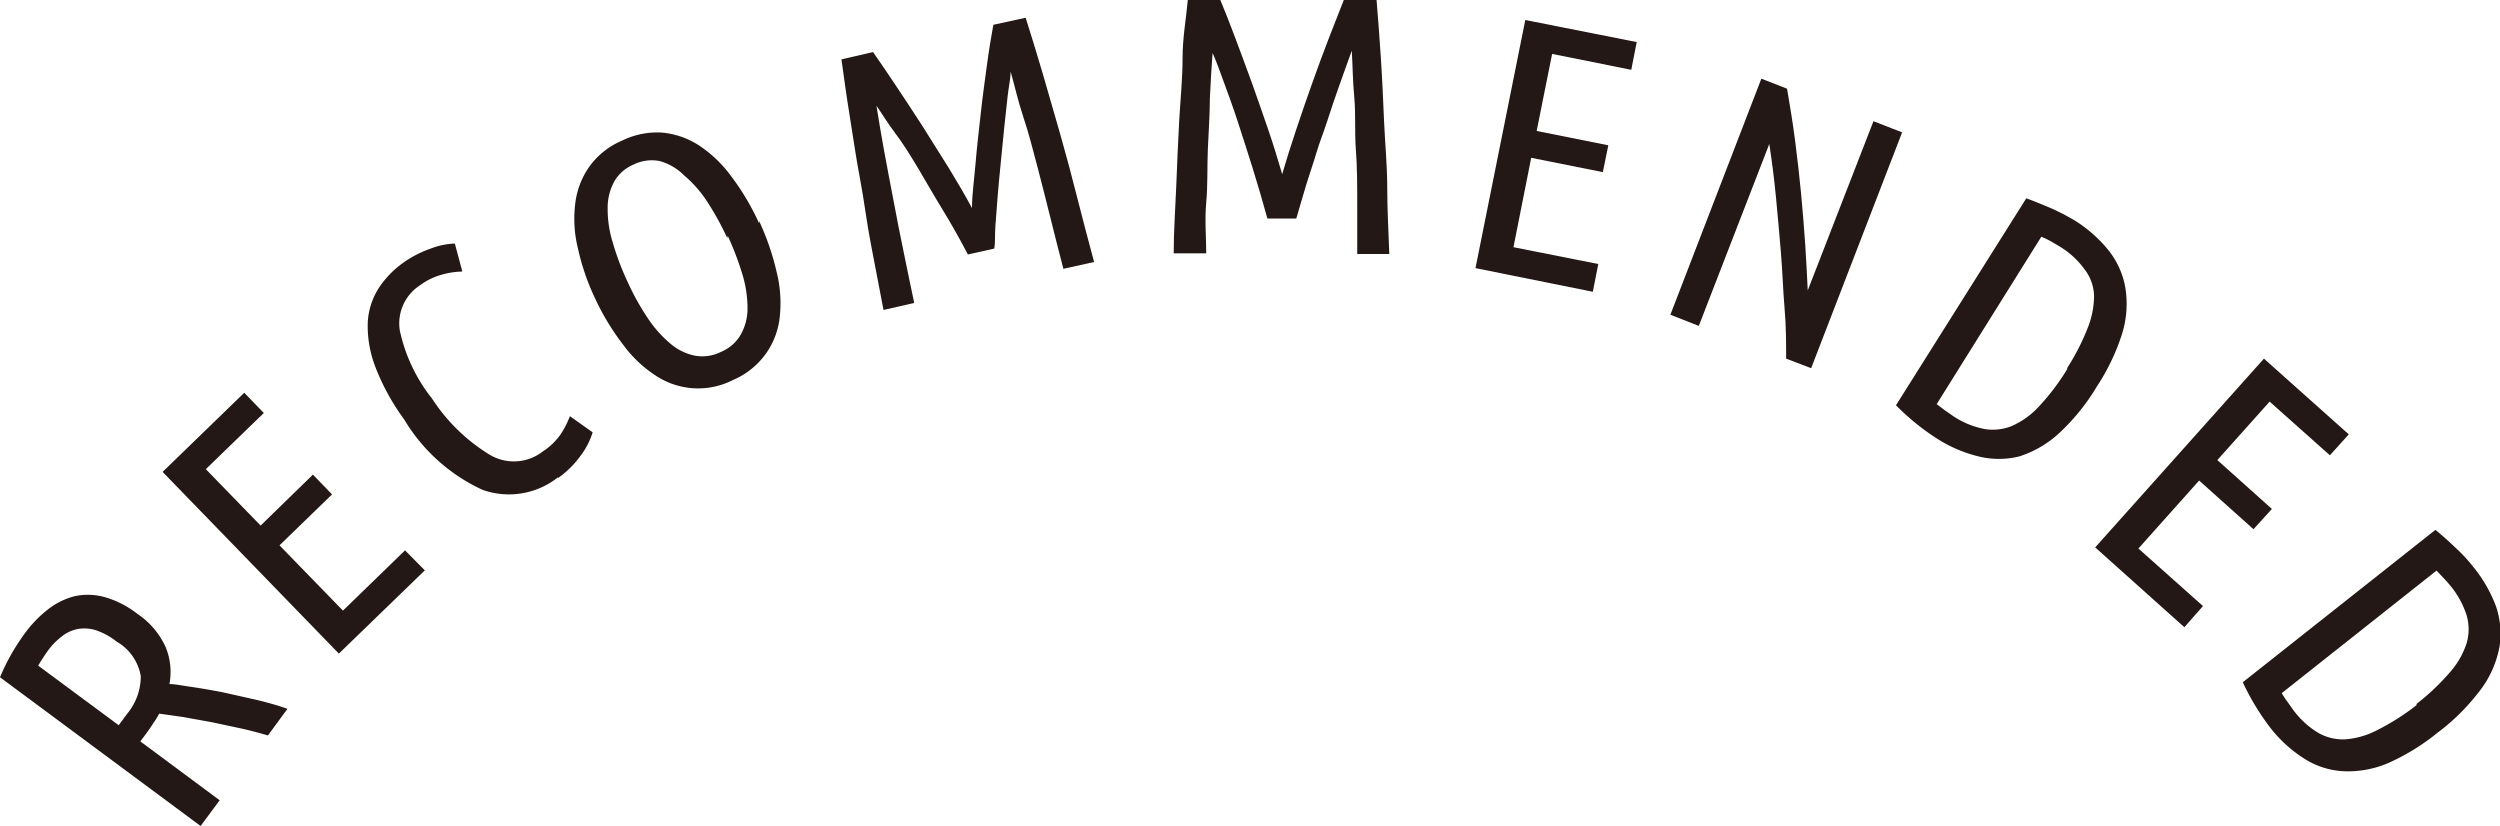
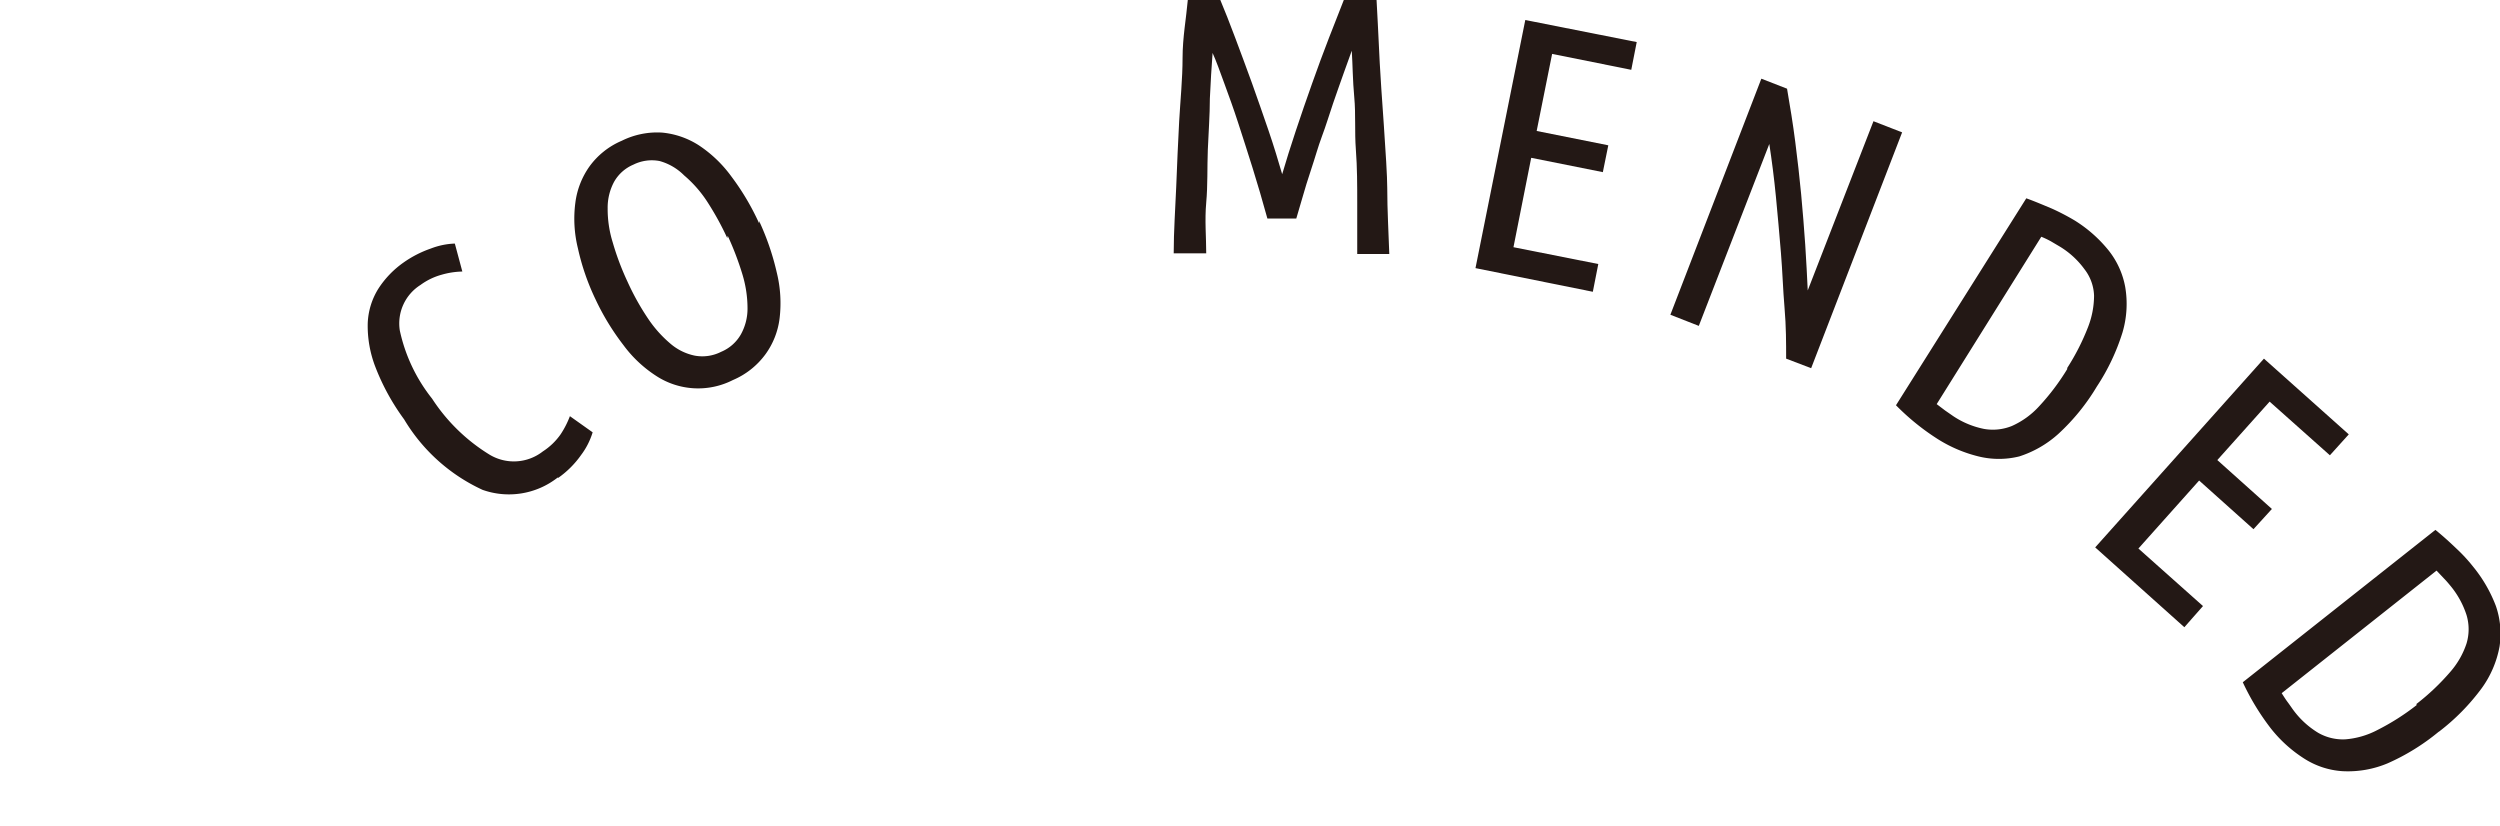
<svg xmlns="http://www.w3.org/2000/svg" viewBox="0 0 109.93 36.32">
  <defs>
    <style>.cls-1{fill:#231815;}</style>
  </defs>
  <title>アセット 1</title>
  <g id="レイヤー_2" data-name="レイヤー 2">
    <g id="レイヤー_1-2" data-name="レイヤー 1">
-       <path class="cls-1" d="M0,29.78a9.38,9.38,0,0,1,1.07-1.9,5.32,5.32,0,0,1,1.06-1.1,3.15,3.15,0,0,1,1.18-.57,2.79,2.79,0,0,1,1.31.05A4.22,4.22,0,0,1,6.05,27a3.47,3.47,0,0,1,1.24,1.47,2.86,2.86,0,0,1,.16,1.61c.25,0,.58.07,1,.13s.86.14,1.34.23l1.47.33c.5.12,1,.26,1.38.4l-.86,1.17q-.49-.15-1.14-.3l-1.31-.28-1.27-.23L7,31.38a3.68,3.68,0,0,1-.28.45c-.09.15-.2.3-.31.45l-.24.32,3.49,2.59-.84,1.13Zm5.22,2.11.36-.49a2.58,2.58,0,0,0,.61-1.67,2.17,2.17,0,0,0-1.05-1.51,3.1,3.1,0,0,0-.93-.51,1.71,1.71,0,0,0-.8-.05,1.67,1.67,0,0,0-.7.33,3.06,3.06,0,0,0-.61.63c-.16.23-.3.44-.42.65Z" />
-       <polygon class="cls-1" points="14.9 28.74 7.15 20.75 10.74 17.27 11.6 18.16 9.05 20.63 11.46 23.11 13.76 20.87 14.6 21.74 12.29 23.98 15.08 26.85 17.81 24.2 18.68 25.08 14.9 28.74" />
      <path class="cls-1" d="M24.52,21a3.47,3.47,0,0,1-3.3.54,7.83,7.83,0,0,1-3.45-3.1,9.9,9.9,0,0,1-1.27-2.32,5,5,0,0,1-.33-1.91,3.09,3.09,0,0,1,.47-1.52,4.17,4.17,0,0,1,1.11-1.15,4.8,4.8,0,0,1,1.19-.61A3.24,3.24,0,0,1,20,10.71l.33,1.23a3.52,3.52,0,0,0-.91.14,2.84,2.84,0,0,0-.93.45,2,2,0,0,0-.91,2A7.26,7.26,0,0,0,19,17.53,8,8,0,0,0,21.54,20a2.07,2.07,0,0,0,2.33-.15,2.81,2.81,0,0,0,.78-.75,4,4,0,0,0,.41-.8l1,.71a3.22,3.22,0,0,1-.51,1,4.14,4.14,0,0,1-1,1" />
      <path class="cls-1" d="M33.38,9.72A11.32,11.32,0,0,1,34.16,12a5.62,5.62,0,0,1,.12,2,3.38,3.38,0,0,1-.63,1.59,3.43,3.43,0,0,1-1.42,1.12,3.37,3.37,0,0,1-3.39-.19,5.47,5.47,0,0,1-1.43-1.35,10.78,10.78,0,0,1-1.22-2,10.31,10.31,0,0,1-.78-2.26,5.43,5.43,0,0,1-.11-2,3.52,3.52,0,0,1,.62-1.59,3.39,3.39,0,0,1,1.42-1.13,3.5,3.5,0,0,1,1.77-.36,3.61,3.61,0,0,1,1.62.56,5.57,5.57,0,0,1,1.43,1.37,10.88,10.88,0,0,1,1.22,2.06m-1.4.65a12.82,12.82,0,0,0-.9-1.63,5.31,5.31,0,0,0-1-1.13A2.43,2.43,0,0,0,29,7.08a1.82,1.82,0,0,0-1.15.16A1.76,1.76,0,0,0,27,8a2.4,2.4,0,0,0-.28,1.16,4.93,4.93,0,0,0,.22,1.49,11.72,11.72,0,0,0,.65,1.73,11.12,11.12,0,0,0,.9,1.62,5.29,5.29,0,0,0,1,1.12,2.37,2.37,0,0,0,1.07.52,1.83,1.83,0,0,0,1.15-.17,1.79,1.79,0,0,0,.87-.77,2.33,2.33,0,0,0,.29-1.15,5.14,5.14,0,0,0-.22-1.47A13.1,13.1,0,0,0,32,10.37" />
-       <path class="cls-1" d="M42.56,11.19c-.37-.71-.75-1.38-1.13-2s-.73-1.24-1.07-1.81-.66-1.08-1-1.53-.58-.86-.82-1.2c.09.6.21,1.26.34,2s.28,1.46.42,2.22.29,1.51.45,2.28.3,1.48.45,2.17l-1.35.31c-.18-.95-.36-1.9-.55-2.87S38,8.82,37.82,7.88,37.51,6,37.37,5.14,37.11,3.41,37,2.61l1.39-.32c.29.41.62.9,1,1.47s.77,1.16,1.17,1.78l1.18,1.88c.38.63.72,1.2,1,1.73,0-.6.1-1.27.16-2s.15-1.46.23-2.2.18-1.44.27-2.11.19-1.26.28-1.75L45.1.78c.24.77.5,1.59.75,2.45s.51,1.76.77,2.67.51,1.85.75,2.8.49,1.89.74,2.82l-1.35.3c-.18-.68-.36-1.4-.55-2.16s-.38-1.52-.58-2.28S45.24,5.87,45,5.15s-.38-1.37-.56-2c0,.28-.08.63-.13,1.06s-.1.88-.15,1.38-.1,1-.15,1.52-.1,1-.14,1.51-.07.92-.1,1.31,0,.72-.05,1Z" />
-       <path class="cls-1" d="M55.73,9.61c-.21-.77-.43-1.51-.65-2.22s-.44-1.38-.64-2-.41-1.19-.6-1.71-.36-1-.52-1.35q-.07.92-.12,2c0,.74-.06,1.49-.09,2.26s0,1.55-.07,2.32,0,1.52,0,2.23H51.61c0-1,.07-1.93.11-2.91s.08-2,.13-2.89S52,3.45,52,2.55,52.16.8,52.23,0h1.43c.19.46.41,1,.65,1.65s.49,1.3.74,2,.49,1.39.73,2.09.43,1.34.6,1.92c.17-.58.37-1.22.6-1.91s.47-1.39.72-2.09.49-1.36.74-2S58.9.49,59.09,0h1.44c.07.81.13,1.66.19,2.56s.1,1.83.14,2.77S61,7.28,61,8.26s.06,2,.09,2.91H59.68c0-.71,0-1.45,0-2.24s0-1.56-.06-2.35,0-1.55-.07-2.3-.07-1.43-.11-2.05c-.1.27-.22.6-.36,1s-.3.84-.46,1.31-.32,1-.49,1.45-.32,1-.47,1.44-.28.88-.39,1.26L57,9.61Z" />
+       <path class="cls-1" d="M55.73,9.61c-.21-.77-.43-1.51-.65-2.22s-.44-1.38-.64-2-.41-1.19-.6-1.71-.36-1-.52-1.35q-.07.92-.12,2c0,.74-.06,1.49-.09,2.26s0,1.55-.07,2.32,0,1.52,0,2.23H51.61c0-1,.07-1.93.11-2.91s.08-2,.13-2.89S52,3.45,52,2.55,52.16.8,52.23,0h1.43c.19.46.41,1,.65,1.65s.49,1.3.74,2,.49,1.39.73,2.09.43,1.34.6,1.92c.17-.58.37-1.22.6-1.91s.47-1.39.72-2.09.49-1.36.74-2S58.9.49,59.09,0h1.44s.1,1.83.14,2.77S61,7.28,61,8.26s.06,2,.09,2.91H59.68c0-.71,0-1.45,0-2.24s0-1.56-.06-2.35,0-1.55-.07-2.3-.07-1.43-.11-2.05c-.1.27-.22.6-.36,1s-.3.84-.46,1.31-.32,1-.49,1.45-.32,1-.47,1.44-.28.88-.39,1.26L57,9.61Z" />
      <polygon class="cls-1" points="64.88 11.79 67.07 0.88 71.97 1.85 71.73 3.07 68.25 2.37 67.57 5.76 70.72 6.39 70.48 7.57 67.33 6.94 66.55 10.87 70.28 11.61 70.04 12.83 64.88 11.79" />
      <path class="cls-1" d="M78.54,15.77c0-.68,0-1.42-.07-2.23s-.09-1.61-.16-2.44-.14-1.64-.22-2.46-.18-1.59-.29-2.31l-3.1,8-1.25-.49,4-10.38,1.13.44c.13.76.26,1.54.36,2.33s.19,1.56.26,2.31.13,1.5.18,2.23.08,1.41.11,2l2.89-7.44,1.26.49-4,10.37Z" />
      <path class="cls-1" d="M92.2,17a9.28,9.28,0,0,1-1.68,2.07,4.72,4.72,0,0,1-1.73,1,3.74,3.74,0,0,1-1.79,0,6.06,6.06,0,0,1-1.82-.78,10.43,10.43,0,0,1-1.81-1.47L89.1,8.72c.39.14.76.3,1.12.45a10,10,0,0,1,1,.52A5.92,5.92,0,0,1,92.71,11a3.63,3.63,0,0,1,.74,1.62,4.43,4.43,0,0,1-.12,2A9.36,9.36,0,0,1,92.2,17m-1.3-.82a10,10,0,0,0,.92-1.81A3.84,3.84,0,0,0,92.08,13a2,2,0,0,0-.42-1.16,3.73,3.73,0,0,0-1.09-1l-.39-.23a4.09,4.09,0,0,0-.42-.2l-4.6,7.36.37.28.36.25a3.77,3.77,0,0,0,1.35.56,2.23,2.23,0,0,0,1.23-.13,3.61,3.61,0,0,0,1.19-.86,10.1,10.1,0,0,0,1.24-1.64" />
      <polygon class="cls-1" points="92.13 24.07 99.55 15.77 103.28 19.1 102.45 20.02 99.8 17.66 97.5 20.23 99.9 22.38 99.09 23.27 96.7 21.13 94.03 24.12 96.87 26.65 96.05 27.58 92.13 24.07" />
      <path class="cls-1" d="M107.23,32.18A9.61,9.61,0,0,1,105,33.56a4.5,4.5,0,0,1-2,.35,3.54,3.54,0,0,1-1.69-.56A5.89,5.89,0,0,1,99.83,32a10.72,10.72,0,0,1-1.21-2l8.47-6.7c.32.26.62.53.9.8a7.17,7.17,0,0,1,.76.82,6.19,6.19,0,0,1,1,1.73,3.73,3.73,0,0,1,.16,1.78,4.51,4.51,0,0,1-.79,1.84,9.47,9.47,0,0,1-1.87,1.9m-1-1.21a10.17,10.17,0,0,0,1.48-1.4,3.63,3.63,0,0,0,.73-1.27,2.18,2.18,0,0,0,0-1.24,3.89,3.89,0,0,0-.7-1.28c-.1-.12-.19-.23-.3-.34l-.32-.34-6.81,5.39c.09.14.17.27.26.39s.17.24.25.35a3.8,3.8,0,0,0,1.09,1,2.18,2.18,0,0,0,1.2.29,3.64,3.64,0,0,0,1.41-.41A10.39,10.39,0,0,0,106.27,31" />
    </g>
  </g>
</svg>